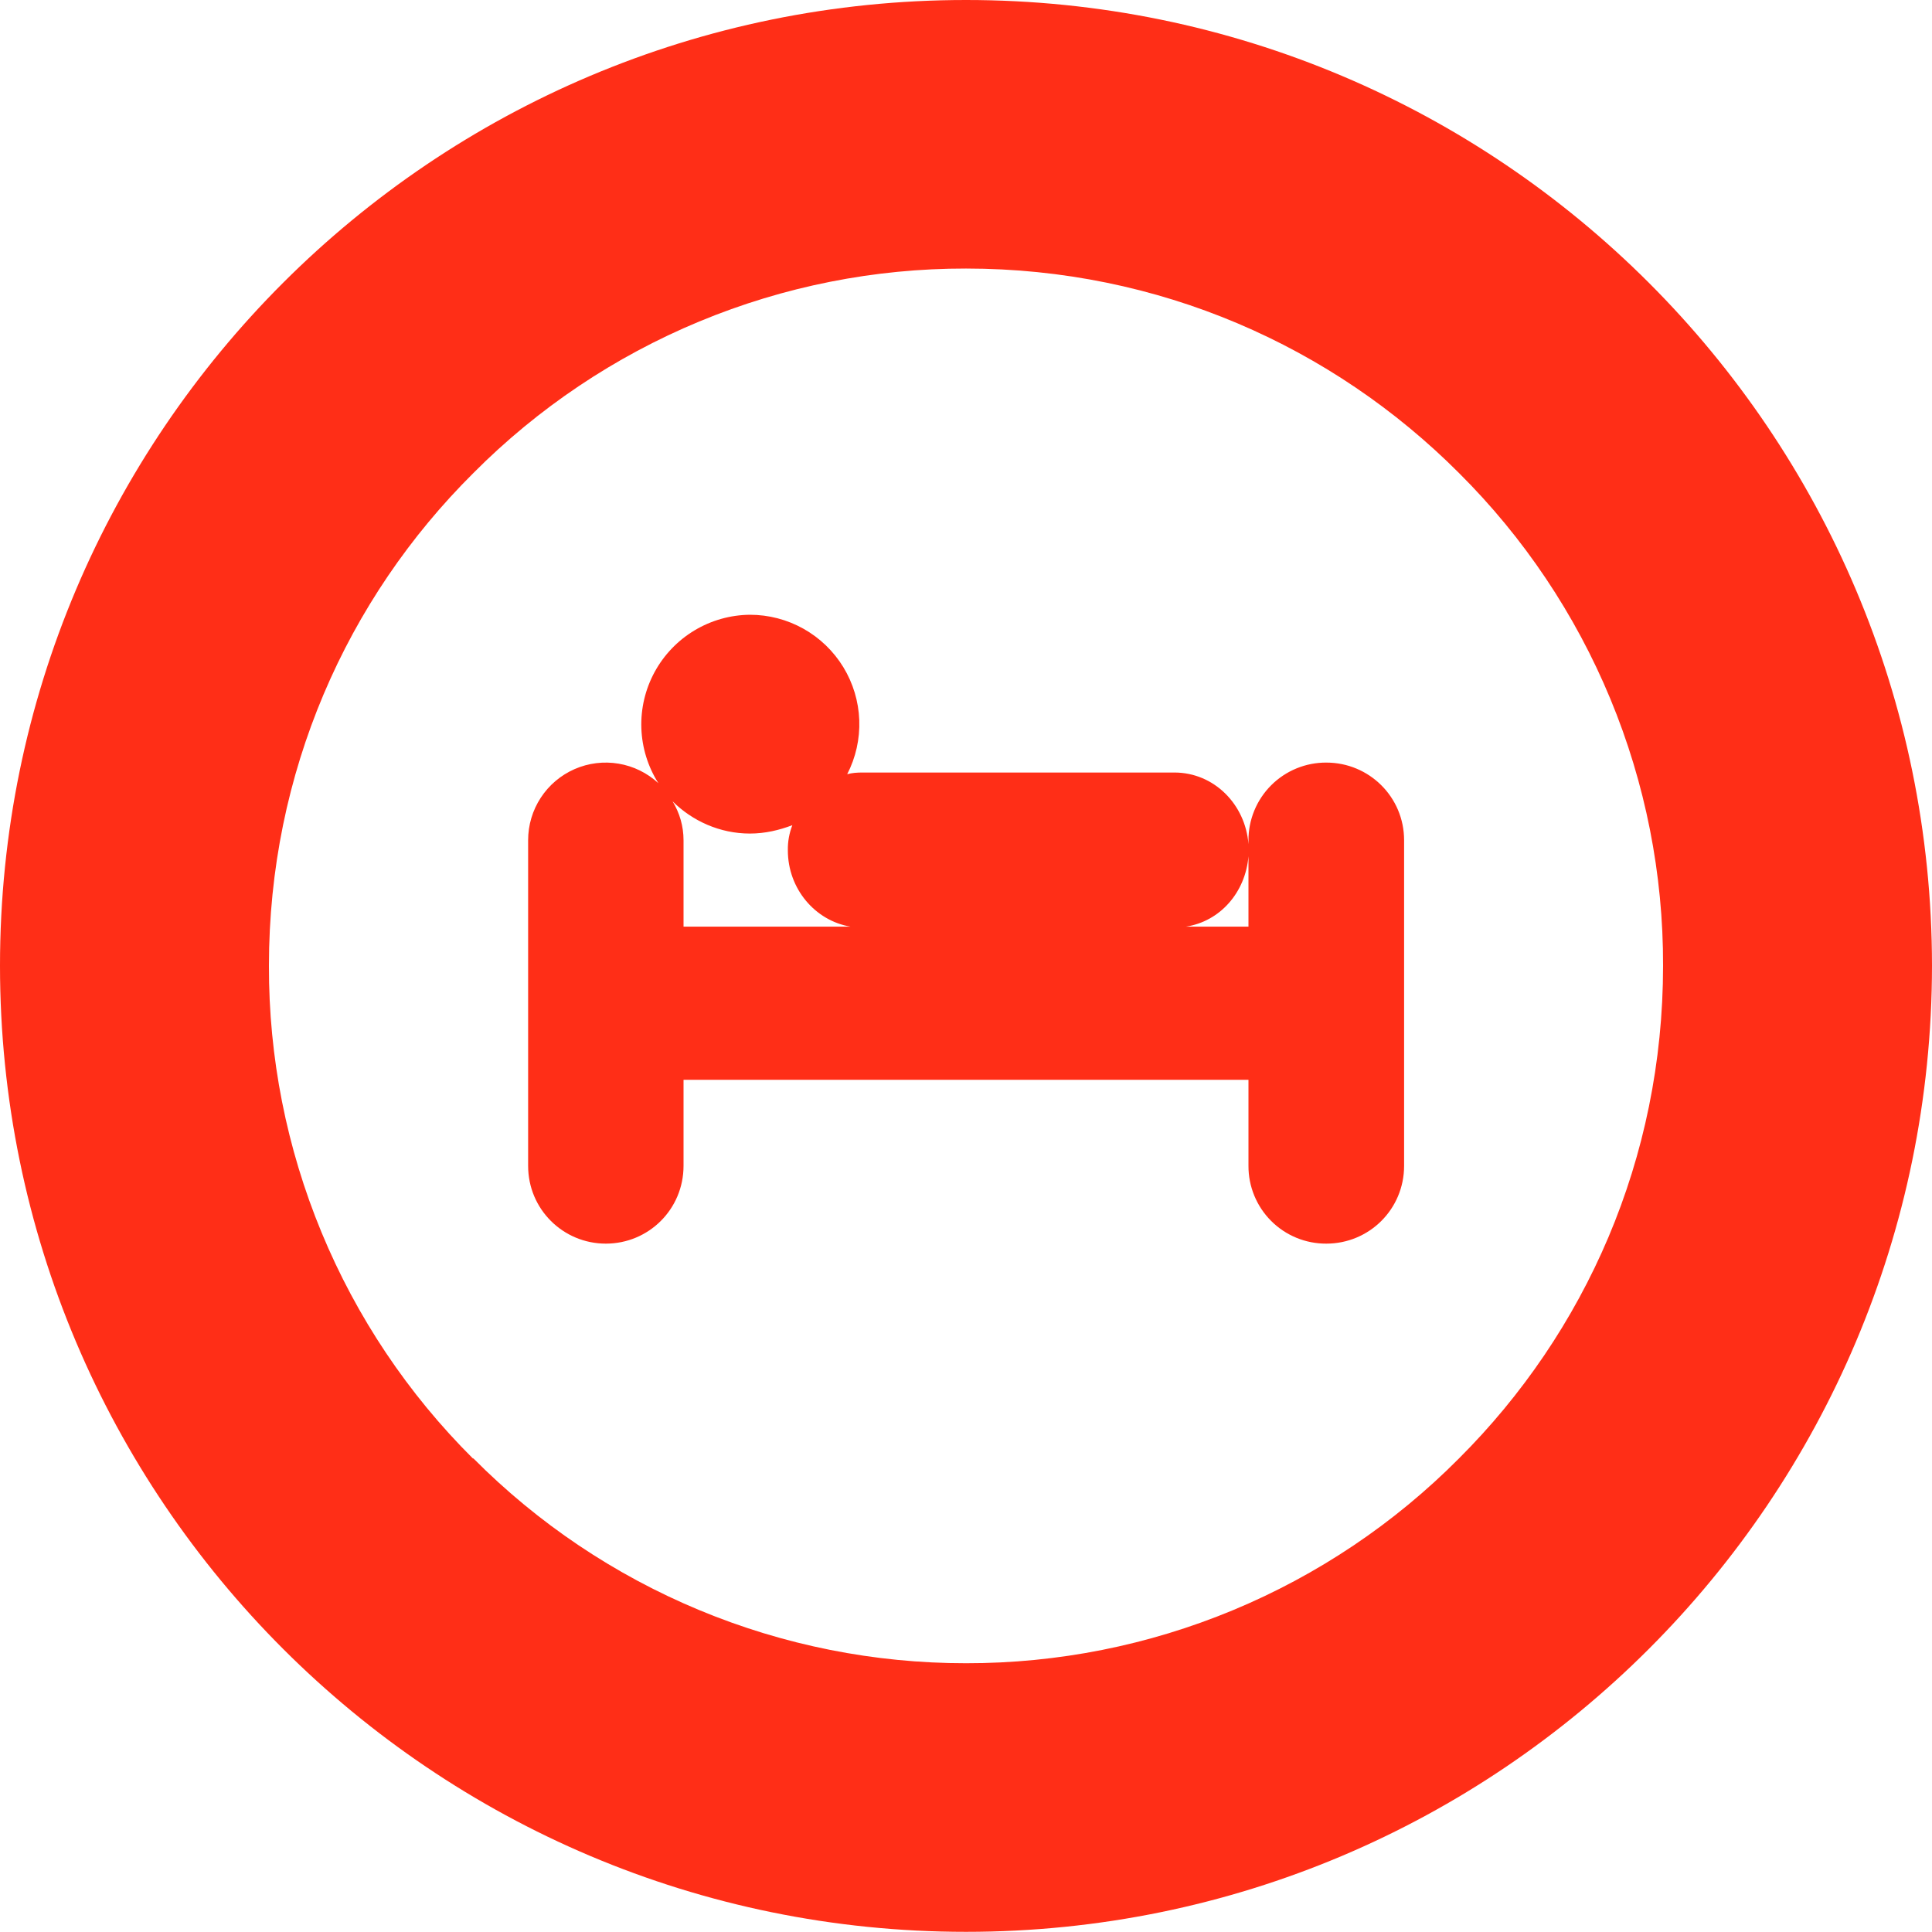
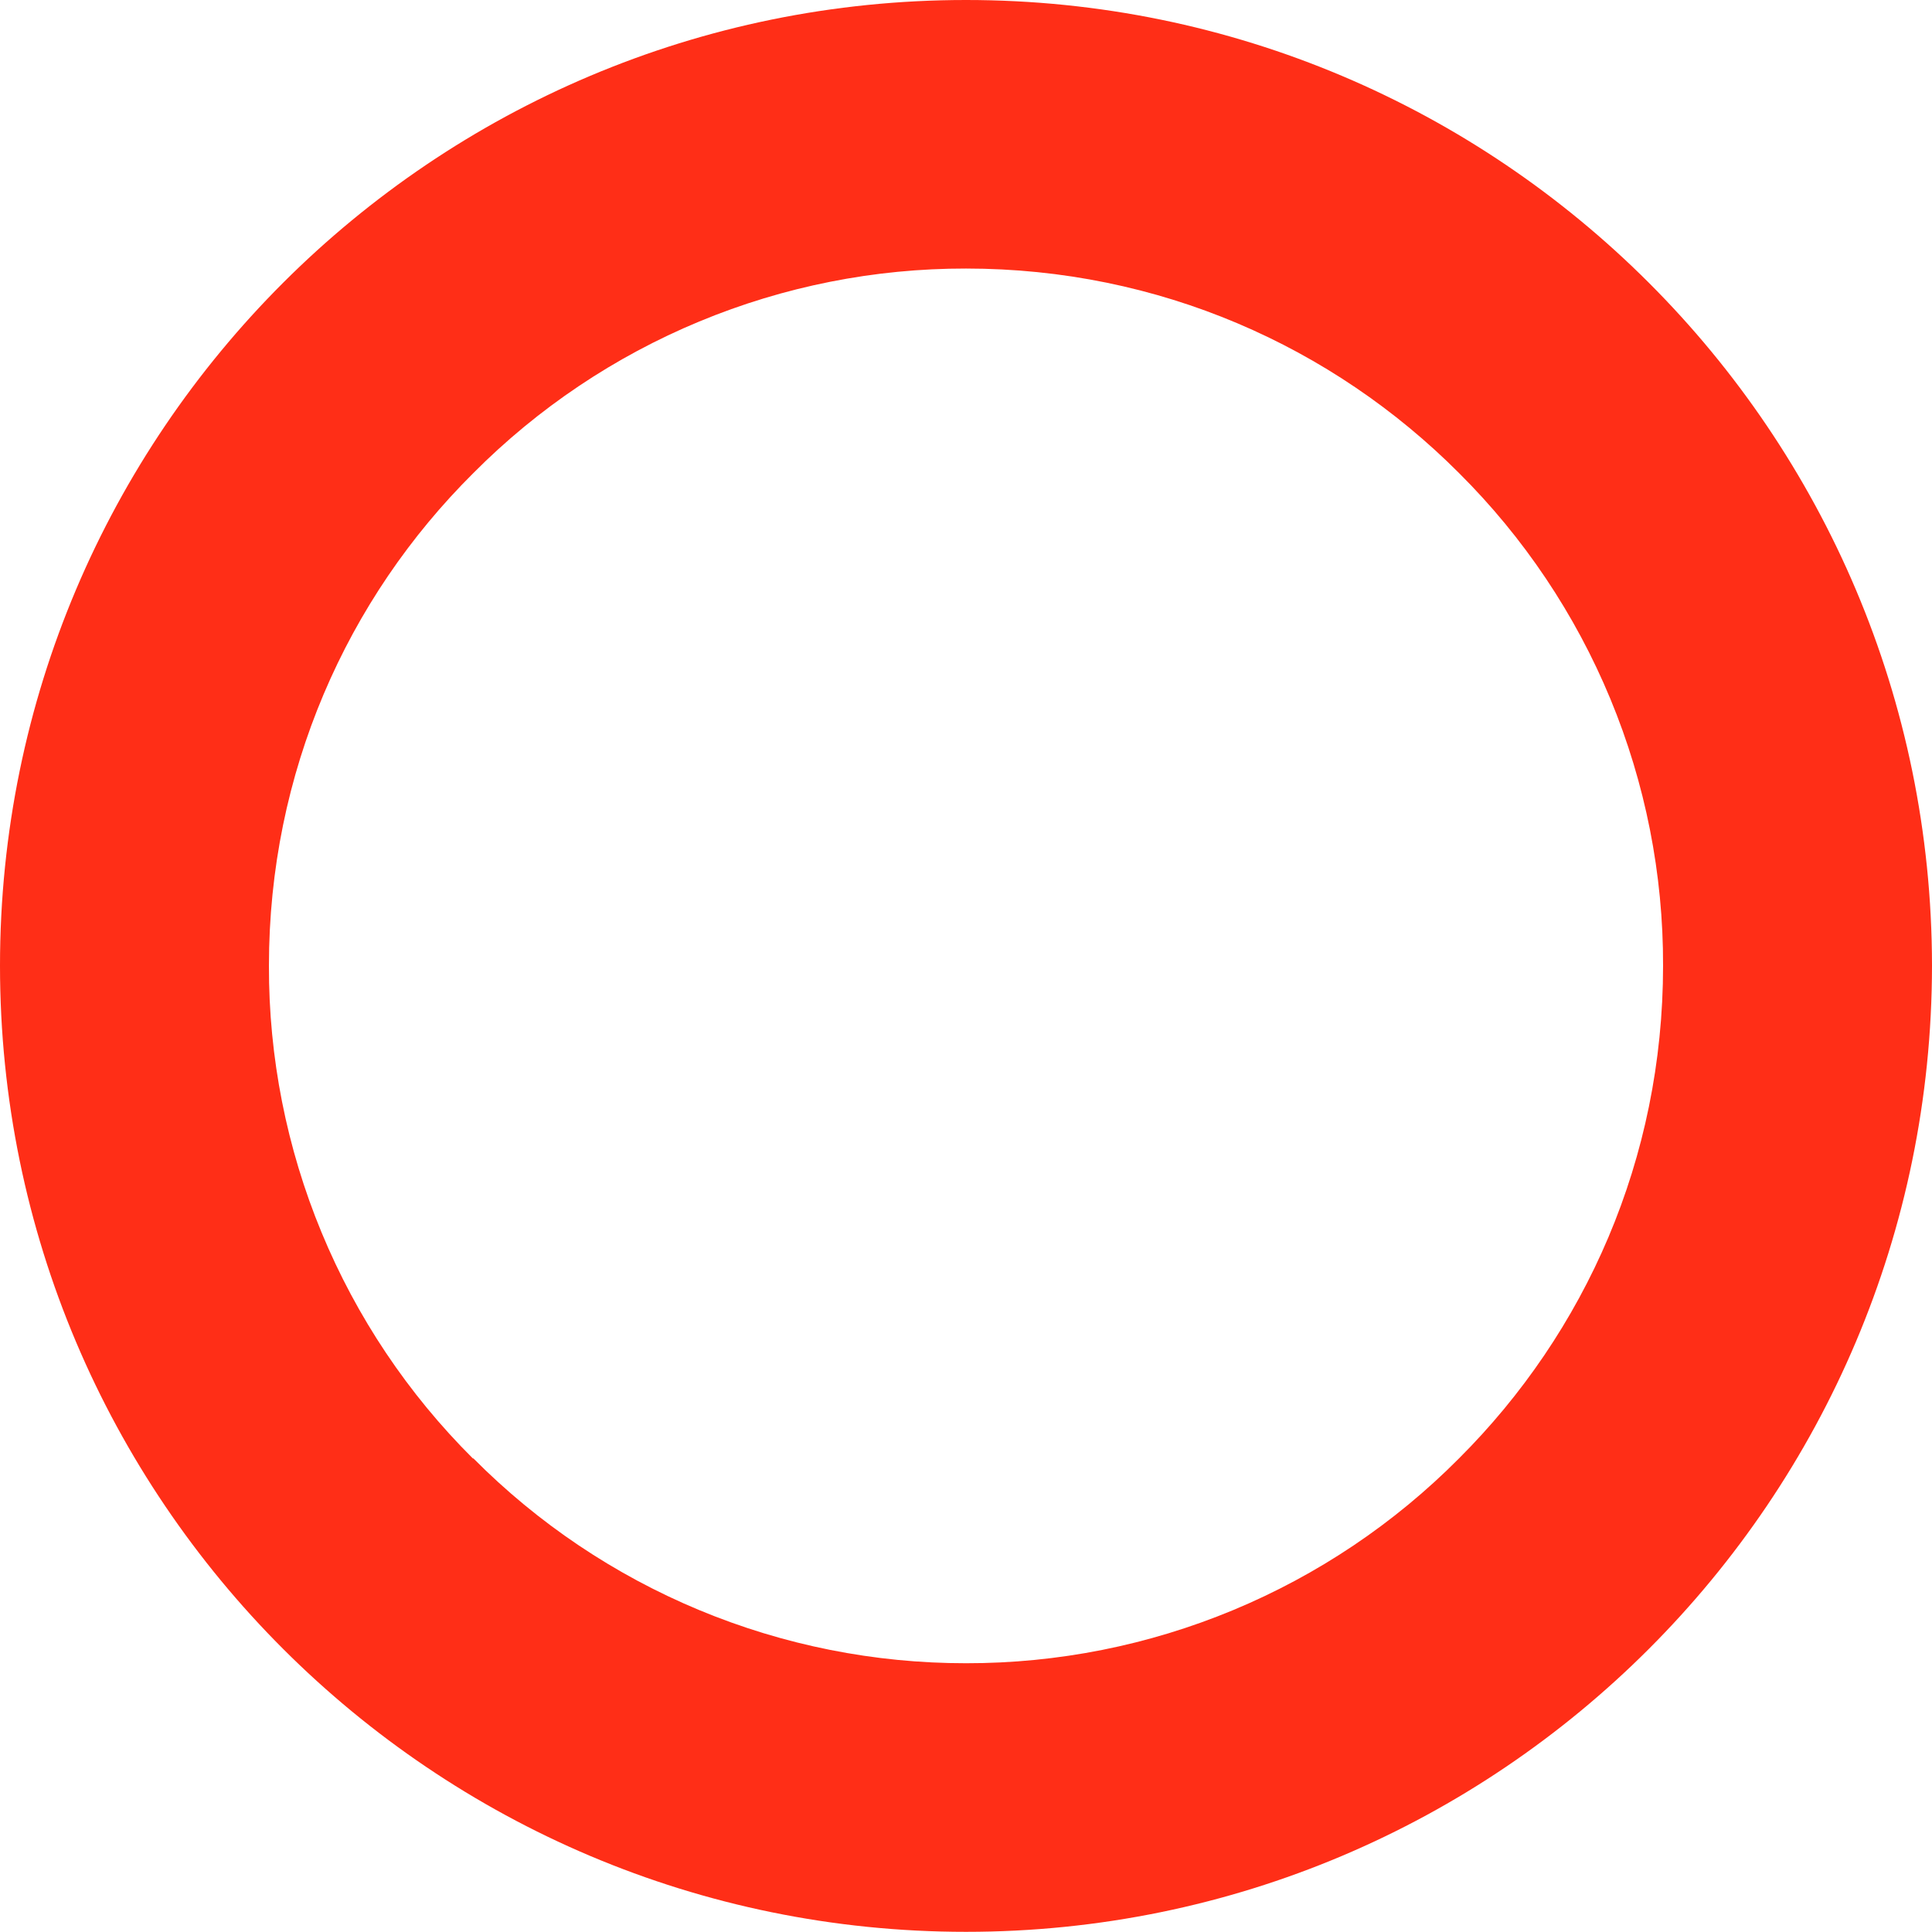
<svg xmlns="http://www.w3.org/2000/svg" width="300" height="300" viewBox="0 0 300 300" fill="none">
  <path d="M258.24 149.952C258.24 179.96 246.174 206.882 226.55 226.462C216.525 236.558 204.599 244.567 191.46 250.026C178.322 255.485 164.232 258.285 150.004 258.266C135.786 258.277 121.706 255.473 108.577 250.014C95.448 244.556 83.531 236.551 73.511 226.462H73.424C63.352 216.435 55.368 204.51 49.933 191.377C44.498 178.245 41.72 164.165 41.76 149.952C41.76 120.005 53.826 92.996 73.511 73.45C83.533 63.369 95.453 55.373 108.582 49.923C121.711 44.473 135.789 41.678 150.004 41.699C179.934 41.699 206.925 53.782 226.55 73.45C236.628 83.473 244.618 95.395 250.058 108.527C255.498 121.658 258.279 135.738 258.24 149.952ZM150.004 2.12399e-05C67.226 2.12399e-05 0 67.112 0 149.952C0 232.827 67.226 299.974 150.004 299.974C232.827 299.974 299.939 232.827 300 149.952C299.939 67.112 232.827 2.12399e-05 150.004 2.12399e-05Z" fill="#FF2E17" />
-   <path d="M184.14 143.889C189.432 143.087 193.399 138.588 193.861 132.956V143.889H184.14ZM104.439 124.43C107.508 127.481 111.78 129.434 116.444 129.434C118.815 129.434 121.012 128.902 123.035 128.135C122.55 129.379 122.313 130.706 122.337 132.041C122.337 138.021 126.583 142.973 132.067 143.889H106.139V130.472C106.139 128.275 105.529 126.235 104.439 124.43ZM205.953 118.414C204.366 118.406 202.793 118.712 201.324 119.315C199.856 119.918 198.521 120.805 197.397 121.926C196.273 123.047 195.382 124.379 194.775 125.845C194.168 127.312 193.858 128.884 193.861 130.472V131.091C193.399 124.901 188.508 119.957 182.362 119.957H133.924C133.078 119.957 132.311 120.01 131.553 120.219C132.886 117.629 133.532 114.74 133.427 111.829C133.321 108.918 132.469 106.083 130.952 103.596C129.434 101.11 127.303 99.055 124.762 97.63C122.221 96.205 119.357 95.458 116.444 95.46C113.408 95.488 110.435 96.329 107.833 97.893C105.231 99.457 103.095 101.689 101.645 104.357C100.196 107.024 99.486 110.031 99.589 113.065C99.693 116.1 100.606 119.051 102.233 121.614C100.512 120.023 98.365 118.969 96.054 118.581C93.743 118.192 91.369 118.486 89.222 119.426C87.076 120.366 85.25 121.911 83.969 123.873C82.687 125.835 82.005 128.128 82.007 130.472V181.028C82.007 187.785 87.456 193.111 94.073 193.111C100.708 193.111 106.139 187.785 106.139 181.028V167.672H193.861V181.028C193.854 182.618 194.162 184.193 194.768 185.662C195.373 187.132 196.263 188.467 197.388 189.591C198.512 190.714 199.848 191.604 201.318 192.208C202.788 192.813 204.364 193.119 205.953 193.111C212.588 193.111 218.028 187.785 218.028 181.028V130.472C218.028 123.75 212.588 118.414 205.953 118.414Z" fill="#FF2E17" />
</svg>